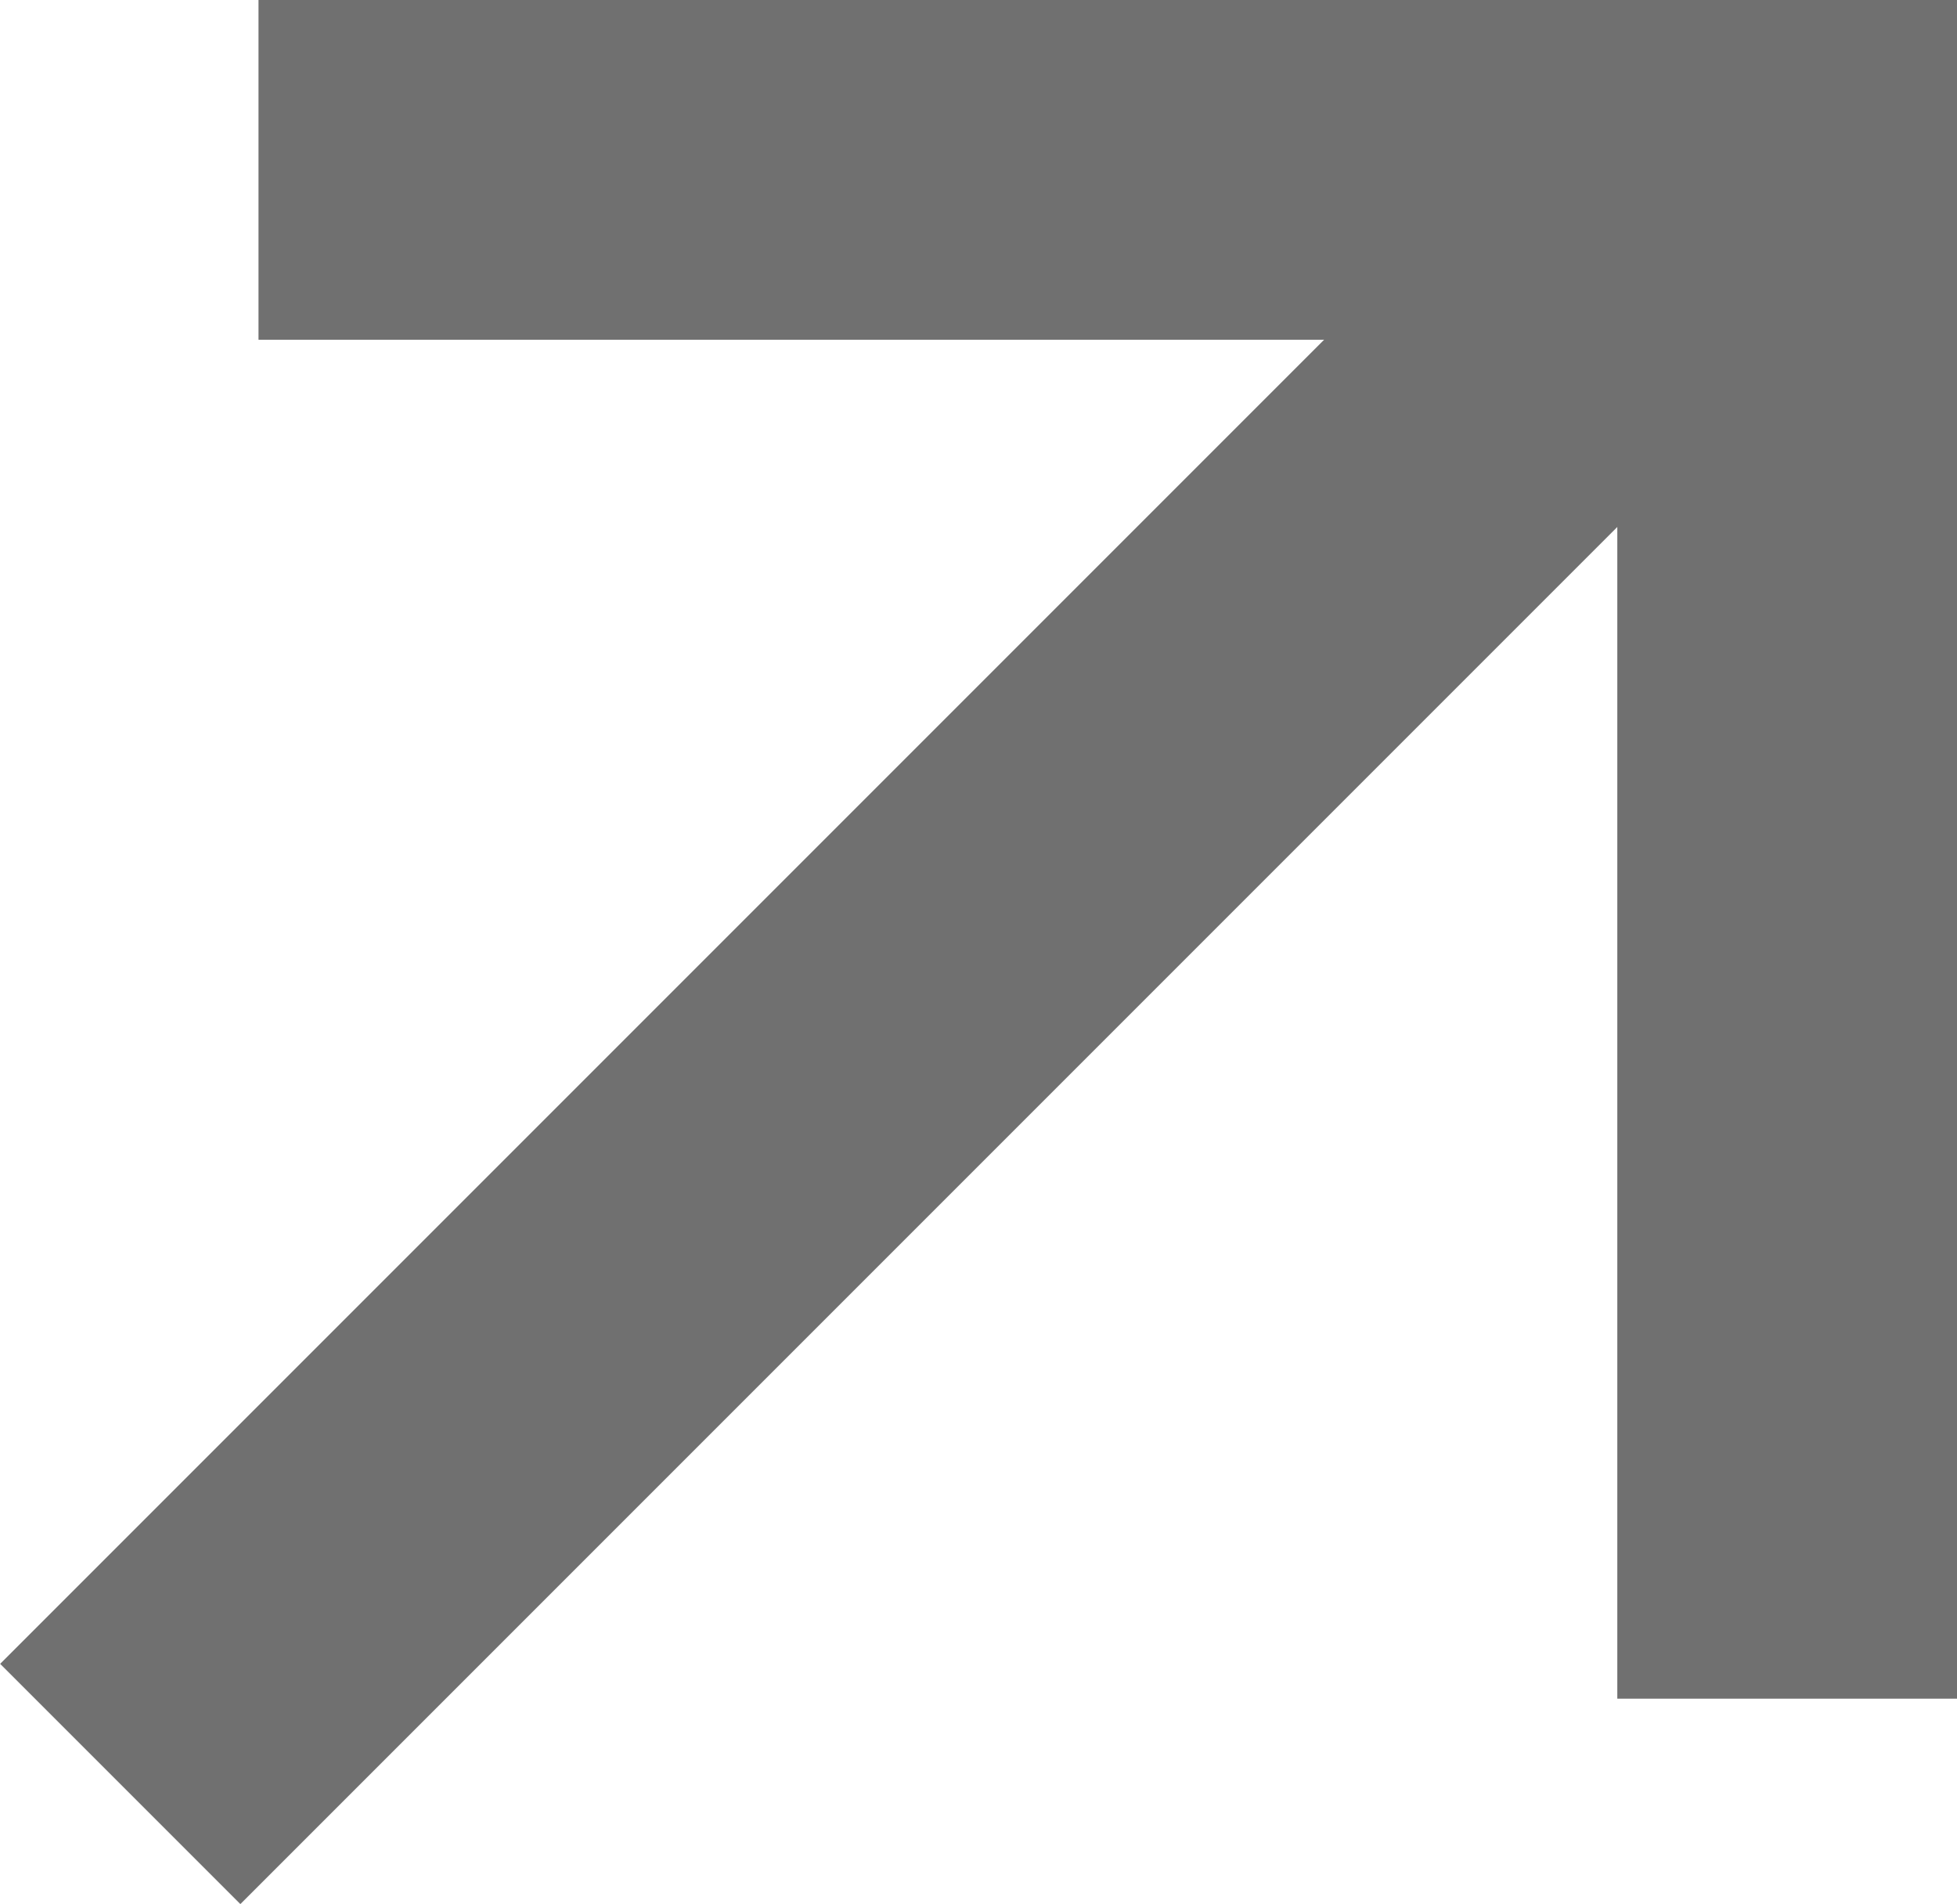
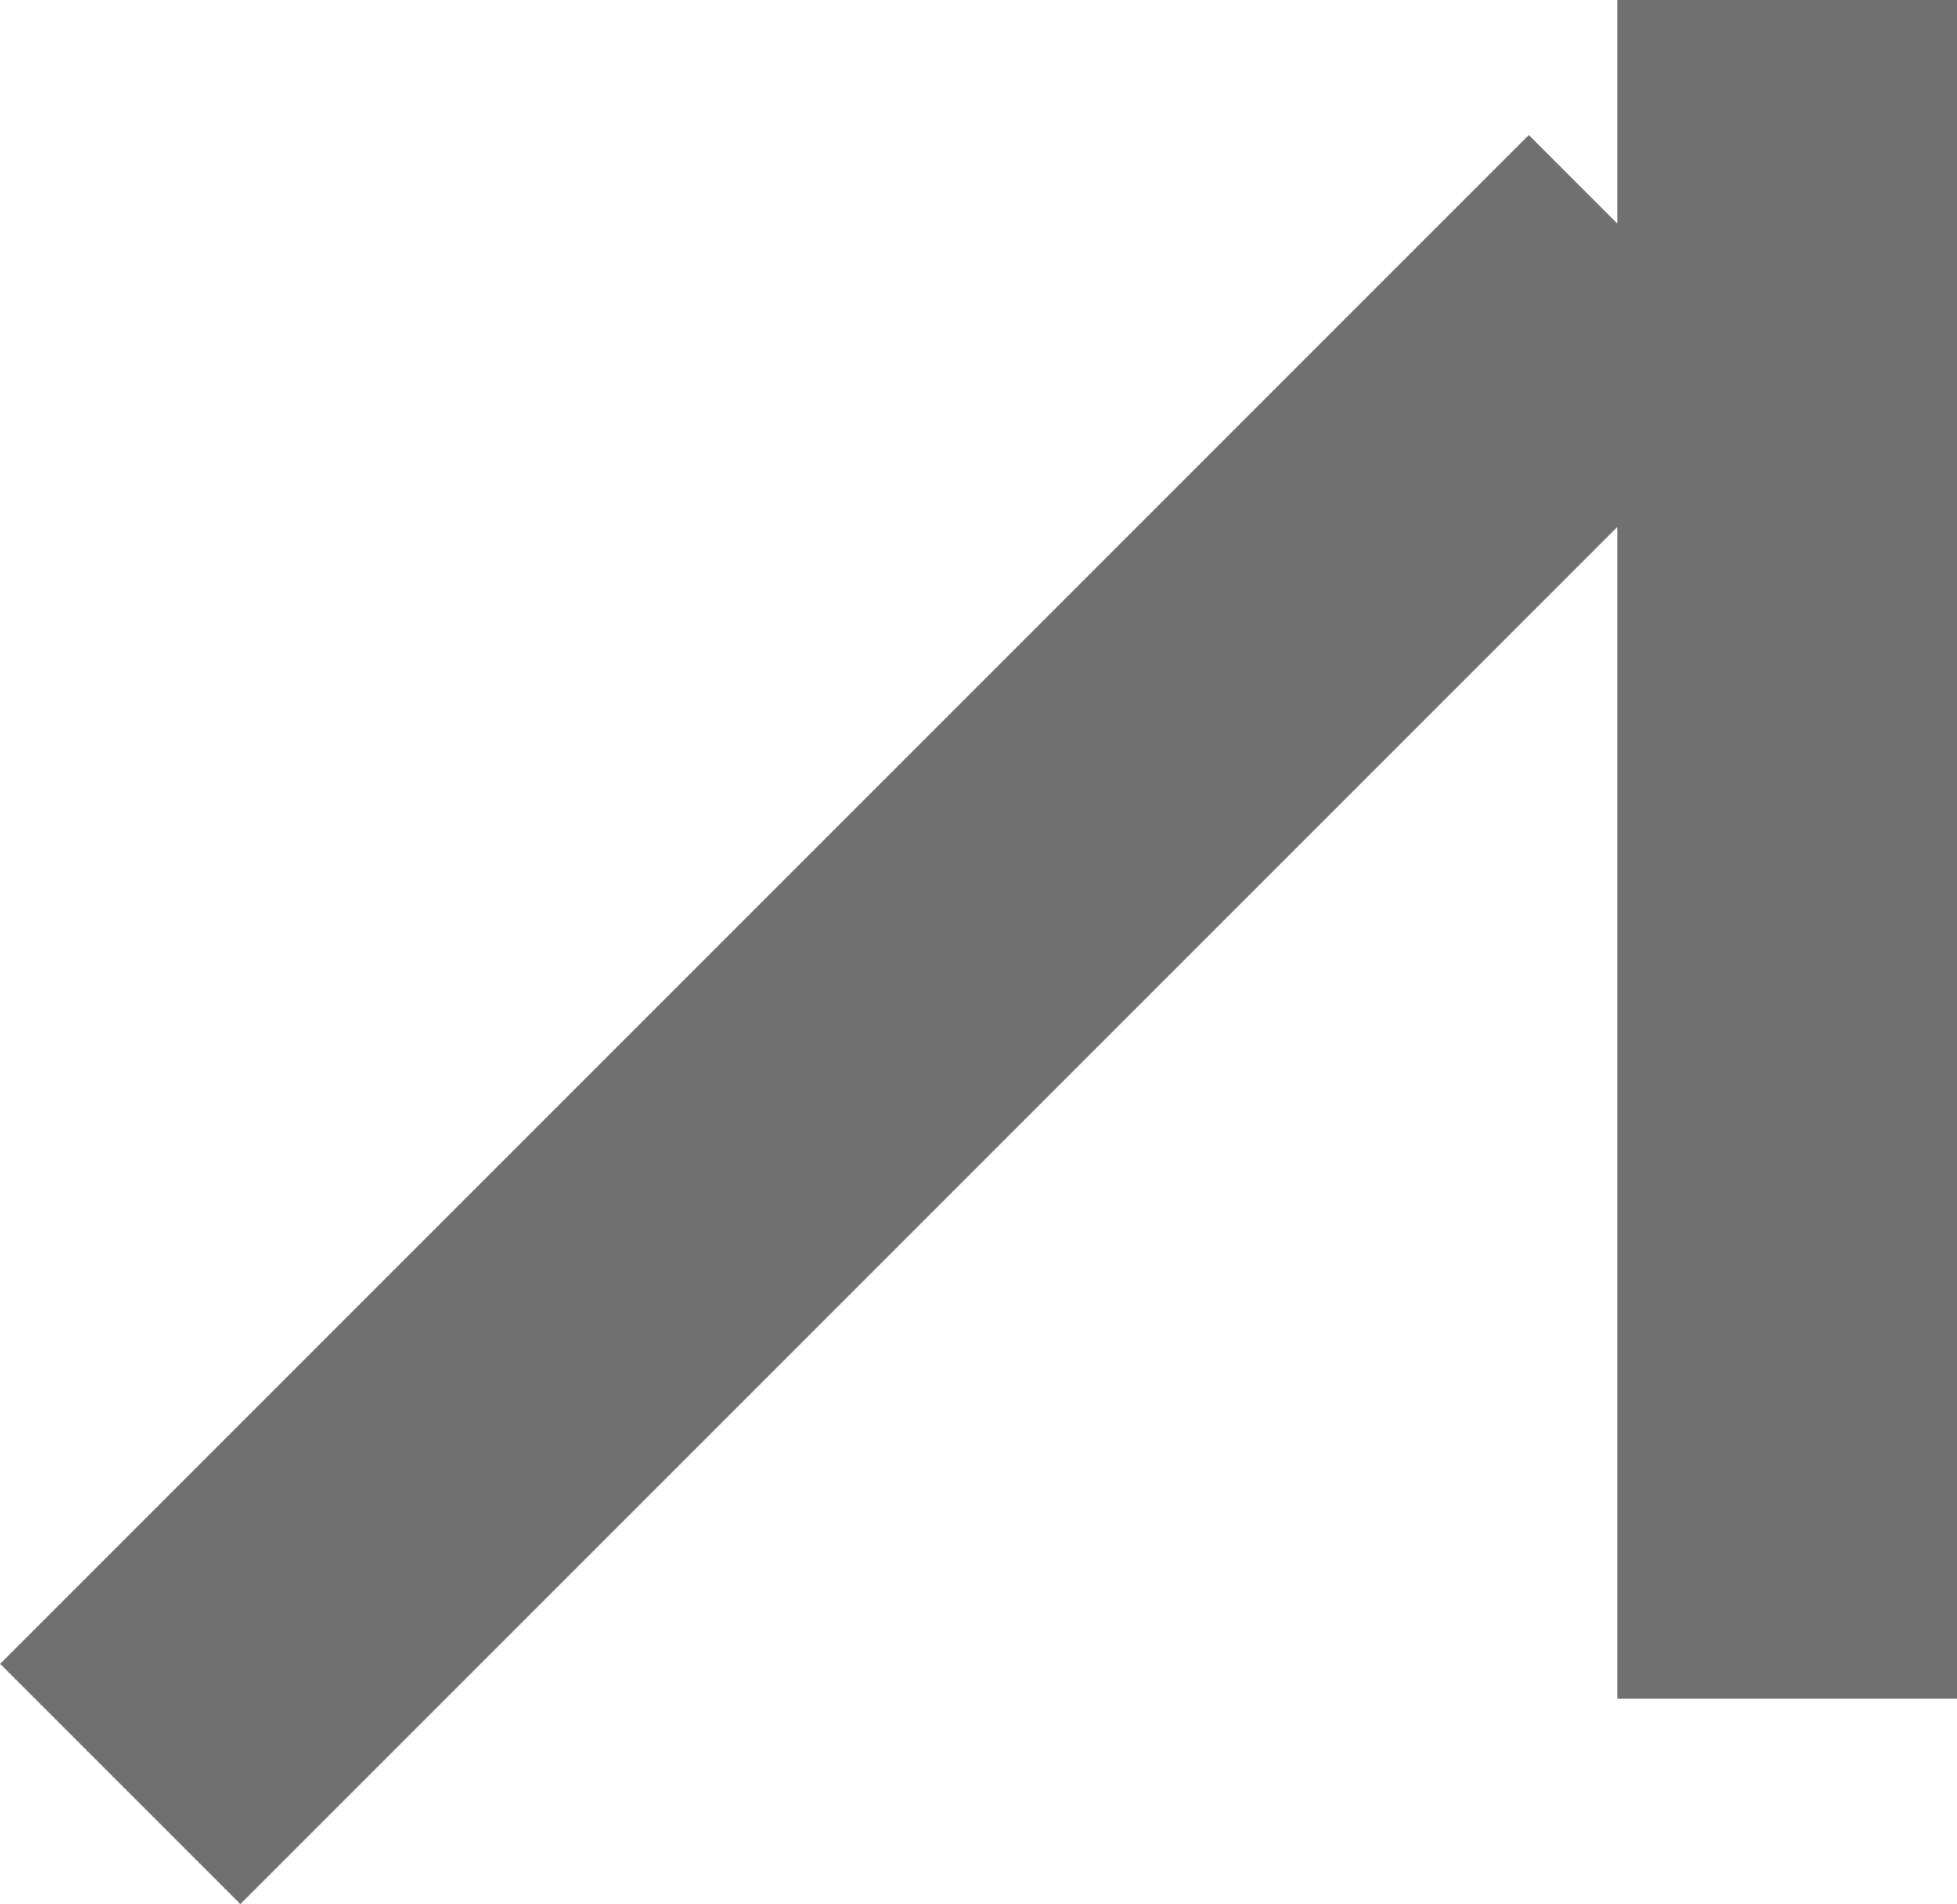
<svg xmlns="http://www.w3.org/2000/svg" width="11.522" height="11.209" viewBox="0 0 11.522 11.209">
  <g id="Group_3461" data-name="Group 3461" transform="translate(-1129.478 -189)">
    <g id="Group_2603" data-name="Group 2603" transform="translate(-516.314 -1337.998)">
      <line id="Line_300" data-name="Line 300" x1="9" y2="9" transform="translate(1646.5 1528.5)" fill="none" stroke="#707070" stroke-miterlimit="10" stroke-width="2" />
    </g>
-     <line id="Line_709" data-name="Line 709" x2="10" transform="translate(1131 190)" fill="none" stroke="#707070" stroke-width="2" />
    <line id="Line_710" data-name="Line 710" x2="10" transform="translate(1140 189) rotate(90)" fill="none" stroke="#707070" stroke-width="2" />
  </g>
</svg>